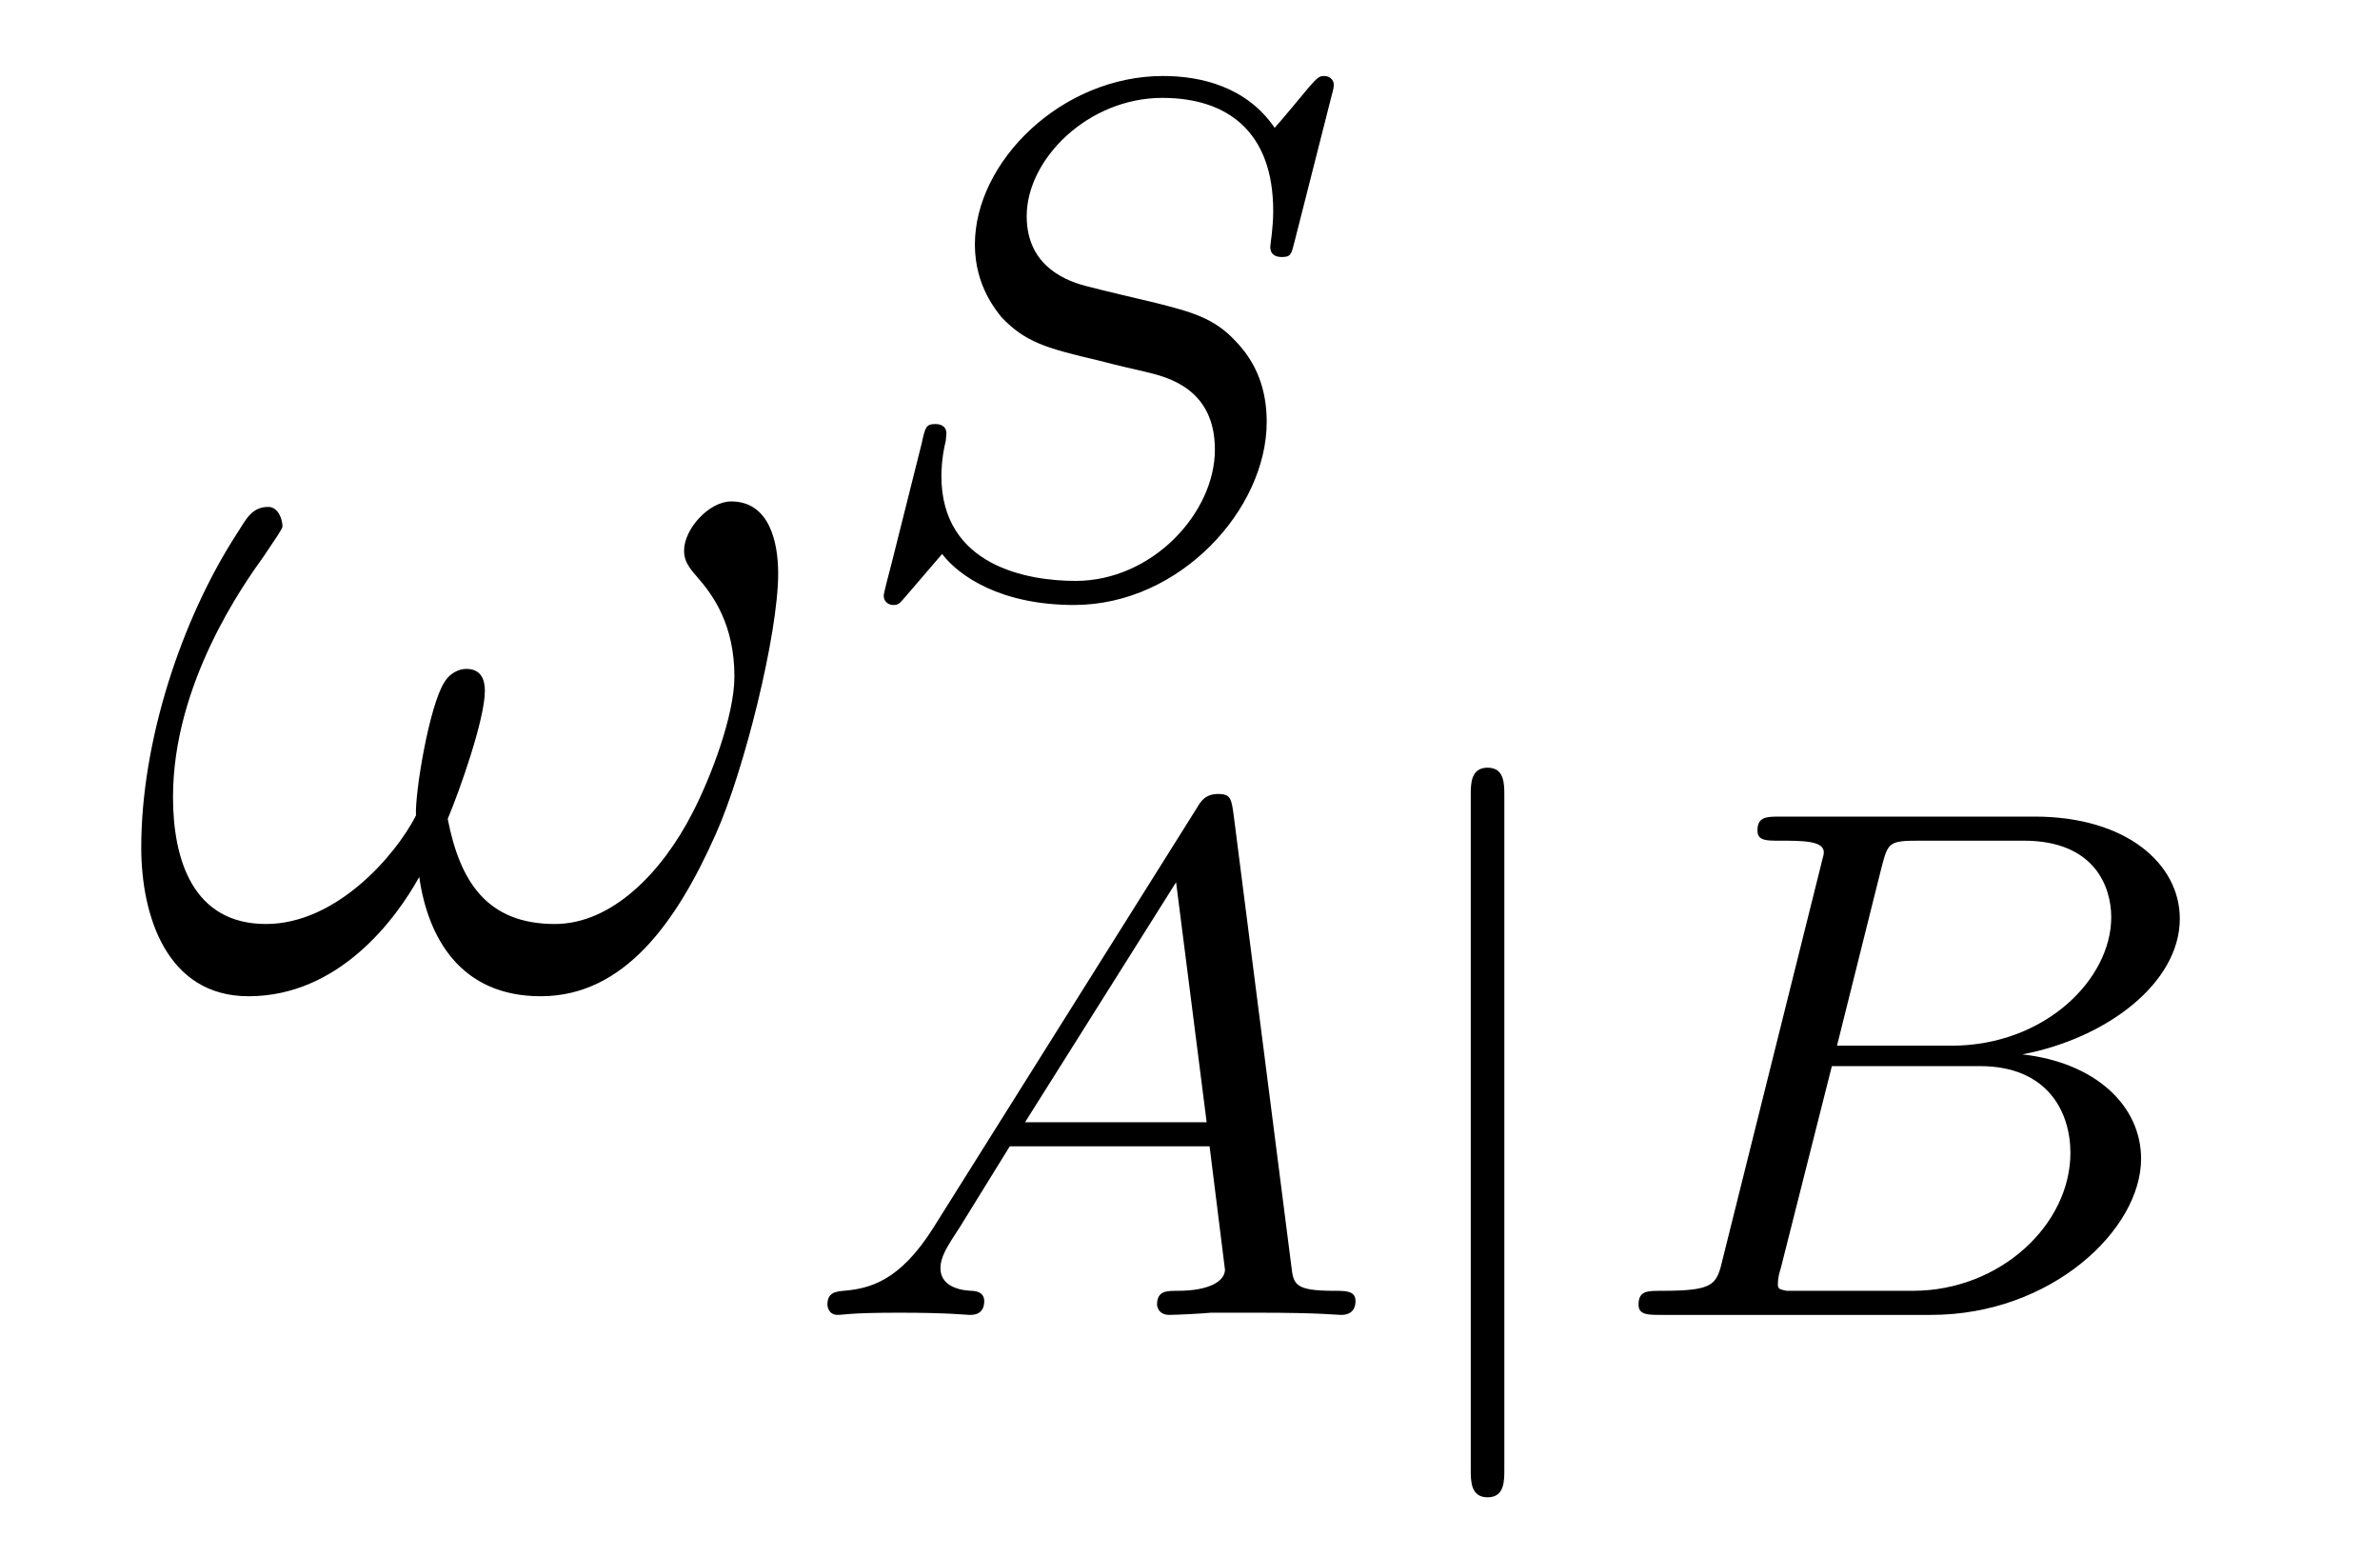
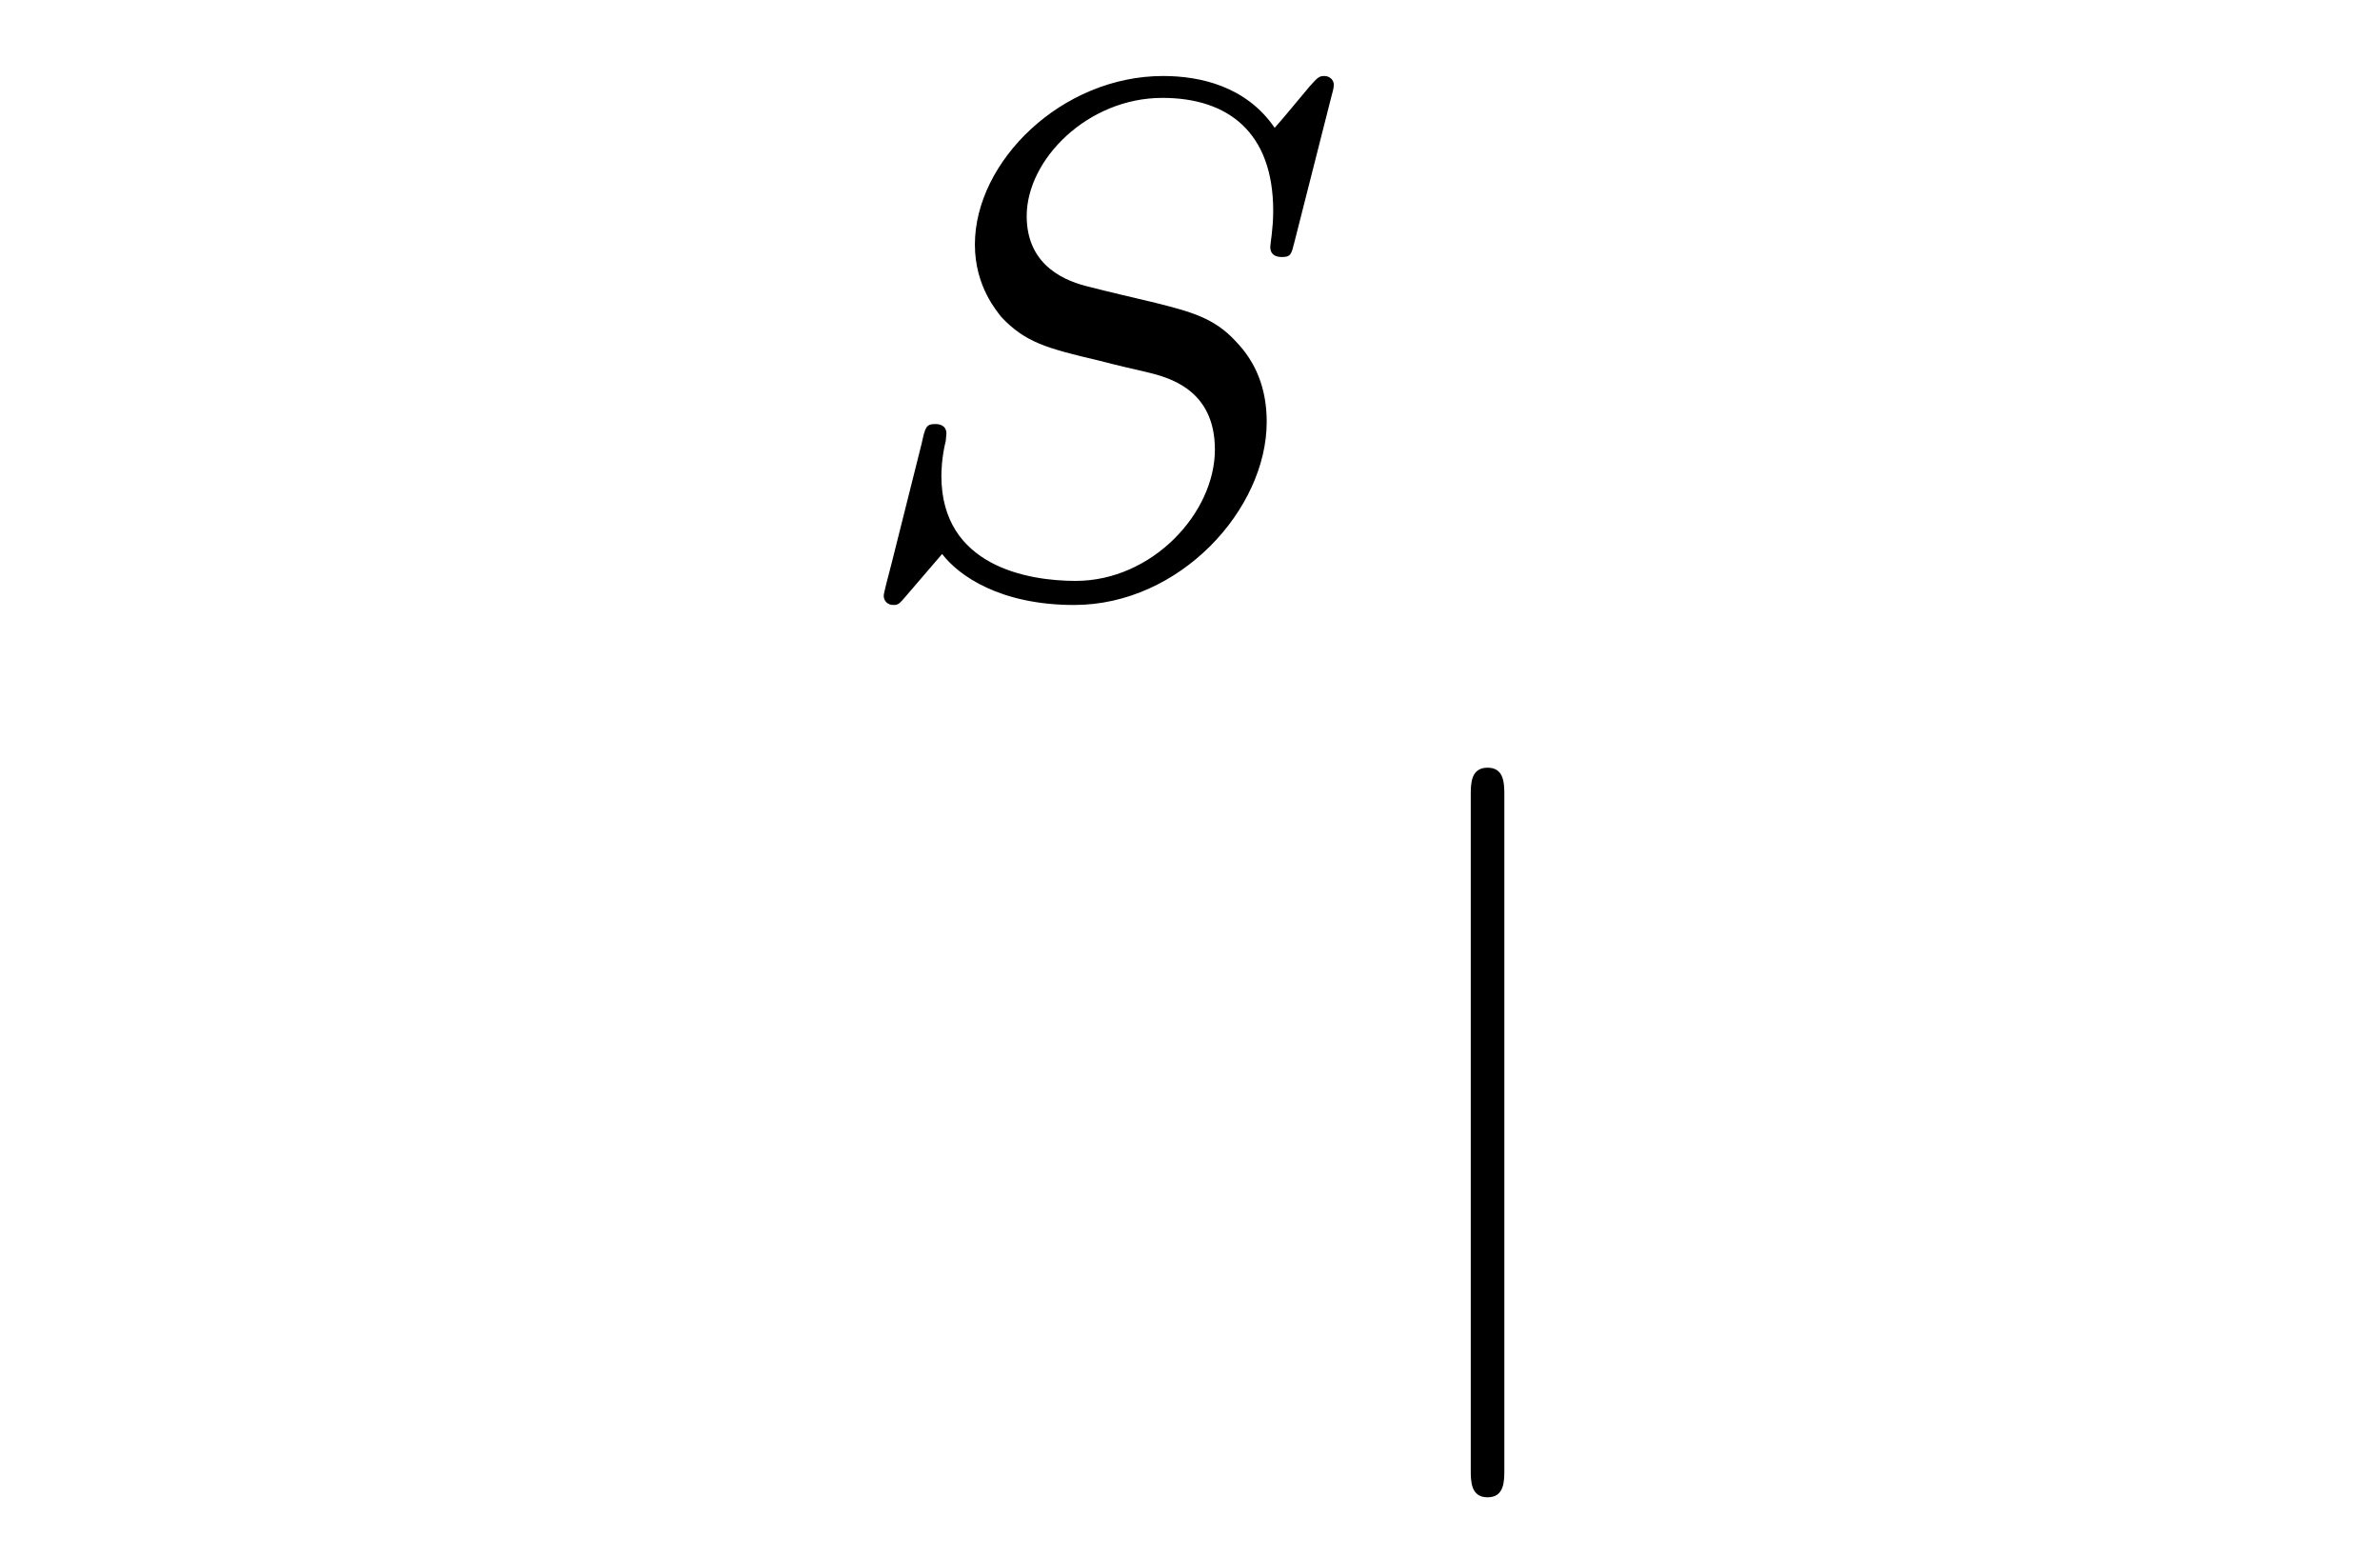
<svg xmlns="http://www.w3.org/2000/svg" version="1.1" width="26pt" height="17pt" viewBox="0 -17 26 17">
  <g id="page1">
    <g transform="matrix(1 0 0 -1 -127 648)">
-       <path d="M135.501 658.735C135.501 659.081 135.405 659.524 134.987 659.524C134.748 659.524 134.473 659.225 134.473 658.986C134.473 658.878 134.521 658.807 134.616 658.699C134.795 658.496 135.023 658.173 135.023 657.611C135.023 657.181 134.76 656.499 134.568 656.129C134.233 655.471 133.684 654.909 133.062 654.909C132.309 654.909 132.022 655.387 131.891 656.057C132.022 656.368 132.297 657.145 132.297 657.456C132.297 657.587 132.249 657.695 132.094 657.695C132.01 657.695 131.914 657.647 131.855 657.551C131.688 657.288 131.532 656.344 131.544 656.093C131.317 655.651 130.671 654.909 129.906 654.909C129.105 654.909 128.89 655.615 128.89 656.296C128.89 657.539 129.667 658.627 129.882 658.926C130.002 659.105 130.086 659.225 130.086 659.249C130.086 659.332 130.038 659.464 129.93 659.464C129.739 659.464 129.679 659.308 129.583 659.165C128.974 658.221 128.543 656.894 128.543 655.746C128.543 655.005 128.818 654.12 129.715 654.12C130.707 654.12 131.329 654.969 131.58 655.423C131.675 654.754 132.034 654.12 132.907 654.12C133.815 654.12 134.389 654.921 134.819 655.89C135.13 656.583 135.501 658.077 135.501 658.735Z" />
      <path d="M141.547 663.955C141.555 663.987 141.571 664.034 141.571 664.074C141.571 664.13 141.523 664.17 141.467 664.17C141.411 664.17 141.395 664.154 141.308 664.058C141.22 663.955 141.013 663.7 140.925 663.604C140.614 664.058 140.112 664.17 139.706 664.17C138.598 664.17 137.65 663.237 137.65 662.329C137.65 661.867 137.897 661.596 137.937 661.54C138.2 661.261 138.431 661.197 139.005 661.062C139.284 660.99 139.3 660.99 139.531 660.935C139.762 660.879 140.272 660.751 140.272 660.09C140.272 659.397 139.587 658.656 138.75 658.656C138.232 658.656 137.284 658.815 137.284 659.803C137.284 659.827 137.284 659.994 137.332 660.186L137.339 660.265C137.339 660.361 137.252 660.369 137.22 660.369C137.116 660.369 137.108 660.337 137.068 660.154L136.742 658.855C136.71 658.735 136.654 658.52 136.654 658.496C136.654 658.432 136.702 658.393 136.758 658.393C136.813 658.393 136.822 658.401 136.909 658.504L137.292 658.95C137.475 658.711 137.929 658.393 138.734 658.393C139.889 658.393 140.838 659.437 140.838 660.393C140.838 660.759 140.718 661.046 140.503 661.269C140.264 661.532 140.001 661.596 139.626 661.692C139.395 661.747 139.085 661.819 138.901 661.867C138.662 661.923 138.216 662.082 138.216 662.64C138.216 663.261 138.885 663.931 139.698 663.931C140.415 663.931 140.909 663.556 140.909 662.696C140.909 662.504 140.877 662.337 140.877 662.305C140.877 662.209 140.949 662.193 141.005 662.193C141.101 662.193 141.108 662.225 141.14 662.353L141.547 663.955Z" />
-       <path d="M137.194 651.588C136.827 651.007 136.501 650.927 136.214 650.903C136.134 650.895 136.039 650.887 136.039 650.752C136.039 650.727 136.055 650.64 136.15 650.64C136.222 650.64 136.27 650.664 136.827 650.664C137.369 650.664 137.553 650.64 137.592 650.64C137.633 650.64 137.752 650.64 137.752 650.791C137.752 650.895 137.648 650.903 137.608 650.903C137.441 650.911 137.274 650.975 137.274 651.15C137.274 651.269 137.337 651.373 137.489 651.604L138.031 652.481H140.214L140.382 651.134C140.382 651.022 140.238 650.903 139.863 650.903C139.744 650.903 139.64 650.903 139.64 650.752C139.64 650.743 139.648 650.64 139.776 650.64C139.856 650.64 140.158 650.656 140.23 650.664H140.732C141.449 650.664 141.585 650.64 141.648 650.64C141.68 650.64 141.808 650.64 141.808 650.791C141.808 650.903 141.704 650.903 141.577 650.903C141.138 650.903 141.131 650.975 141.107 651.174L140.477 656.098C140.453 656.274 140.445 656.329 140.31 656.329C140.166 656.329 140.118 656.25 140.071 656.17L137.194 651.588ZM138.198 652.744L139.848 655.365L140.182 652.744H138.198Z" />
      <path d="M143.434 656.313C143.434 656.441 143.434 656.616 143.251 656.616C143.067 656.616 143.067 656.441 143.067 656.313V648.951C143.067 648.823 143.067 648.648 143.251 648.648C143.434 648.648 143.434 648.823 143.434 648.951V656.313Z" />
-       <path d="M145.824 651.269C145.753 650.967 145.737 650.903 145.147 650.903C144.996 650.903 144.9 650.903 144.9 650.752C144.9 650.64 145.004 650.64 145.139 650.64H148.095C149.41 650.64 150.39 651.572 150.39 652.345C150.39 652.927 149.888 653.397 149.092 653.485C150.016 653.66 150.813 654.266 150.813 654.967C150.813 655.564 150.231 656.082 149.227 656.082H146.446C146.303 656.082 146.199 656.082 146.199 655.931C146.199 655.819 146.295 655.819 146.43 655.819C146.693 655.819 146.924 655.819 146.924 655.692C146.924 655.66 146.916 655.652 146.892 655.548L145.824 651.269ZM147.068 653.58L147.554 655.525C147.625 655.796 147.633 655.819 147.96 655.819H149.108C149.888 655.819 150.064 655.309 150.064 654.983C150.064 654.305 149.338 653.58 148.318 653.58H147.068ZM146.518 650.903C146.446 650.919 146.422 650.919 146.422 650.975C146.422 651.038 146.438 651.102 146.454 651.15L147.012 653.357H148.629C149.37 653.357 149.618 652.855 149.618 652.409C149.618 651.628 148.853 650.903 147.896 650.903H146.518Z" />
    </g>
  </g>
</svg>